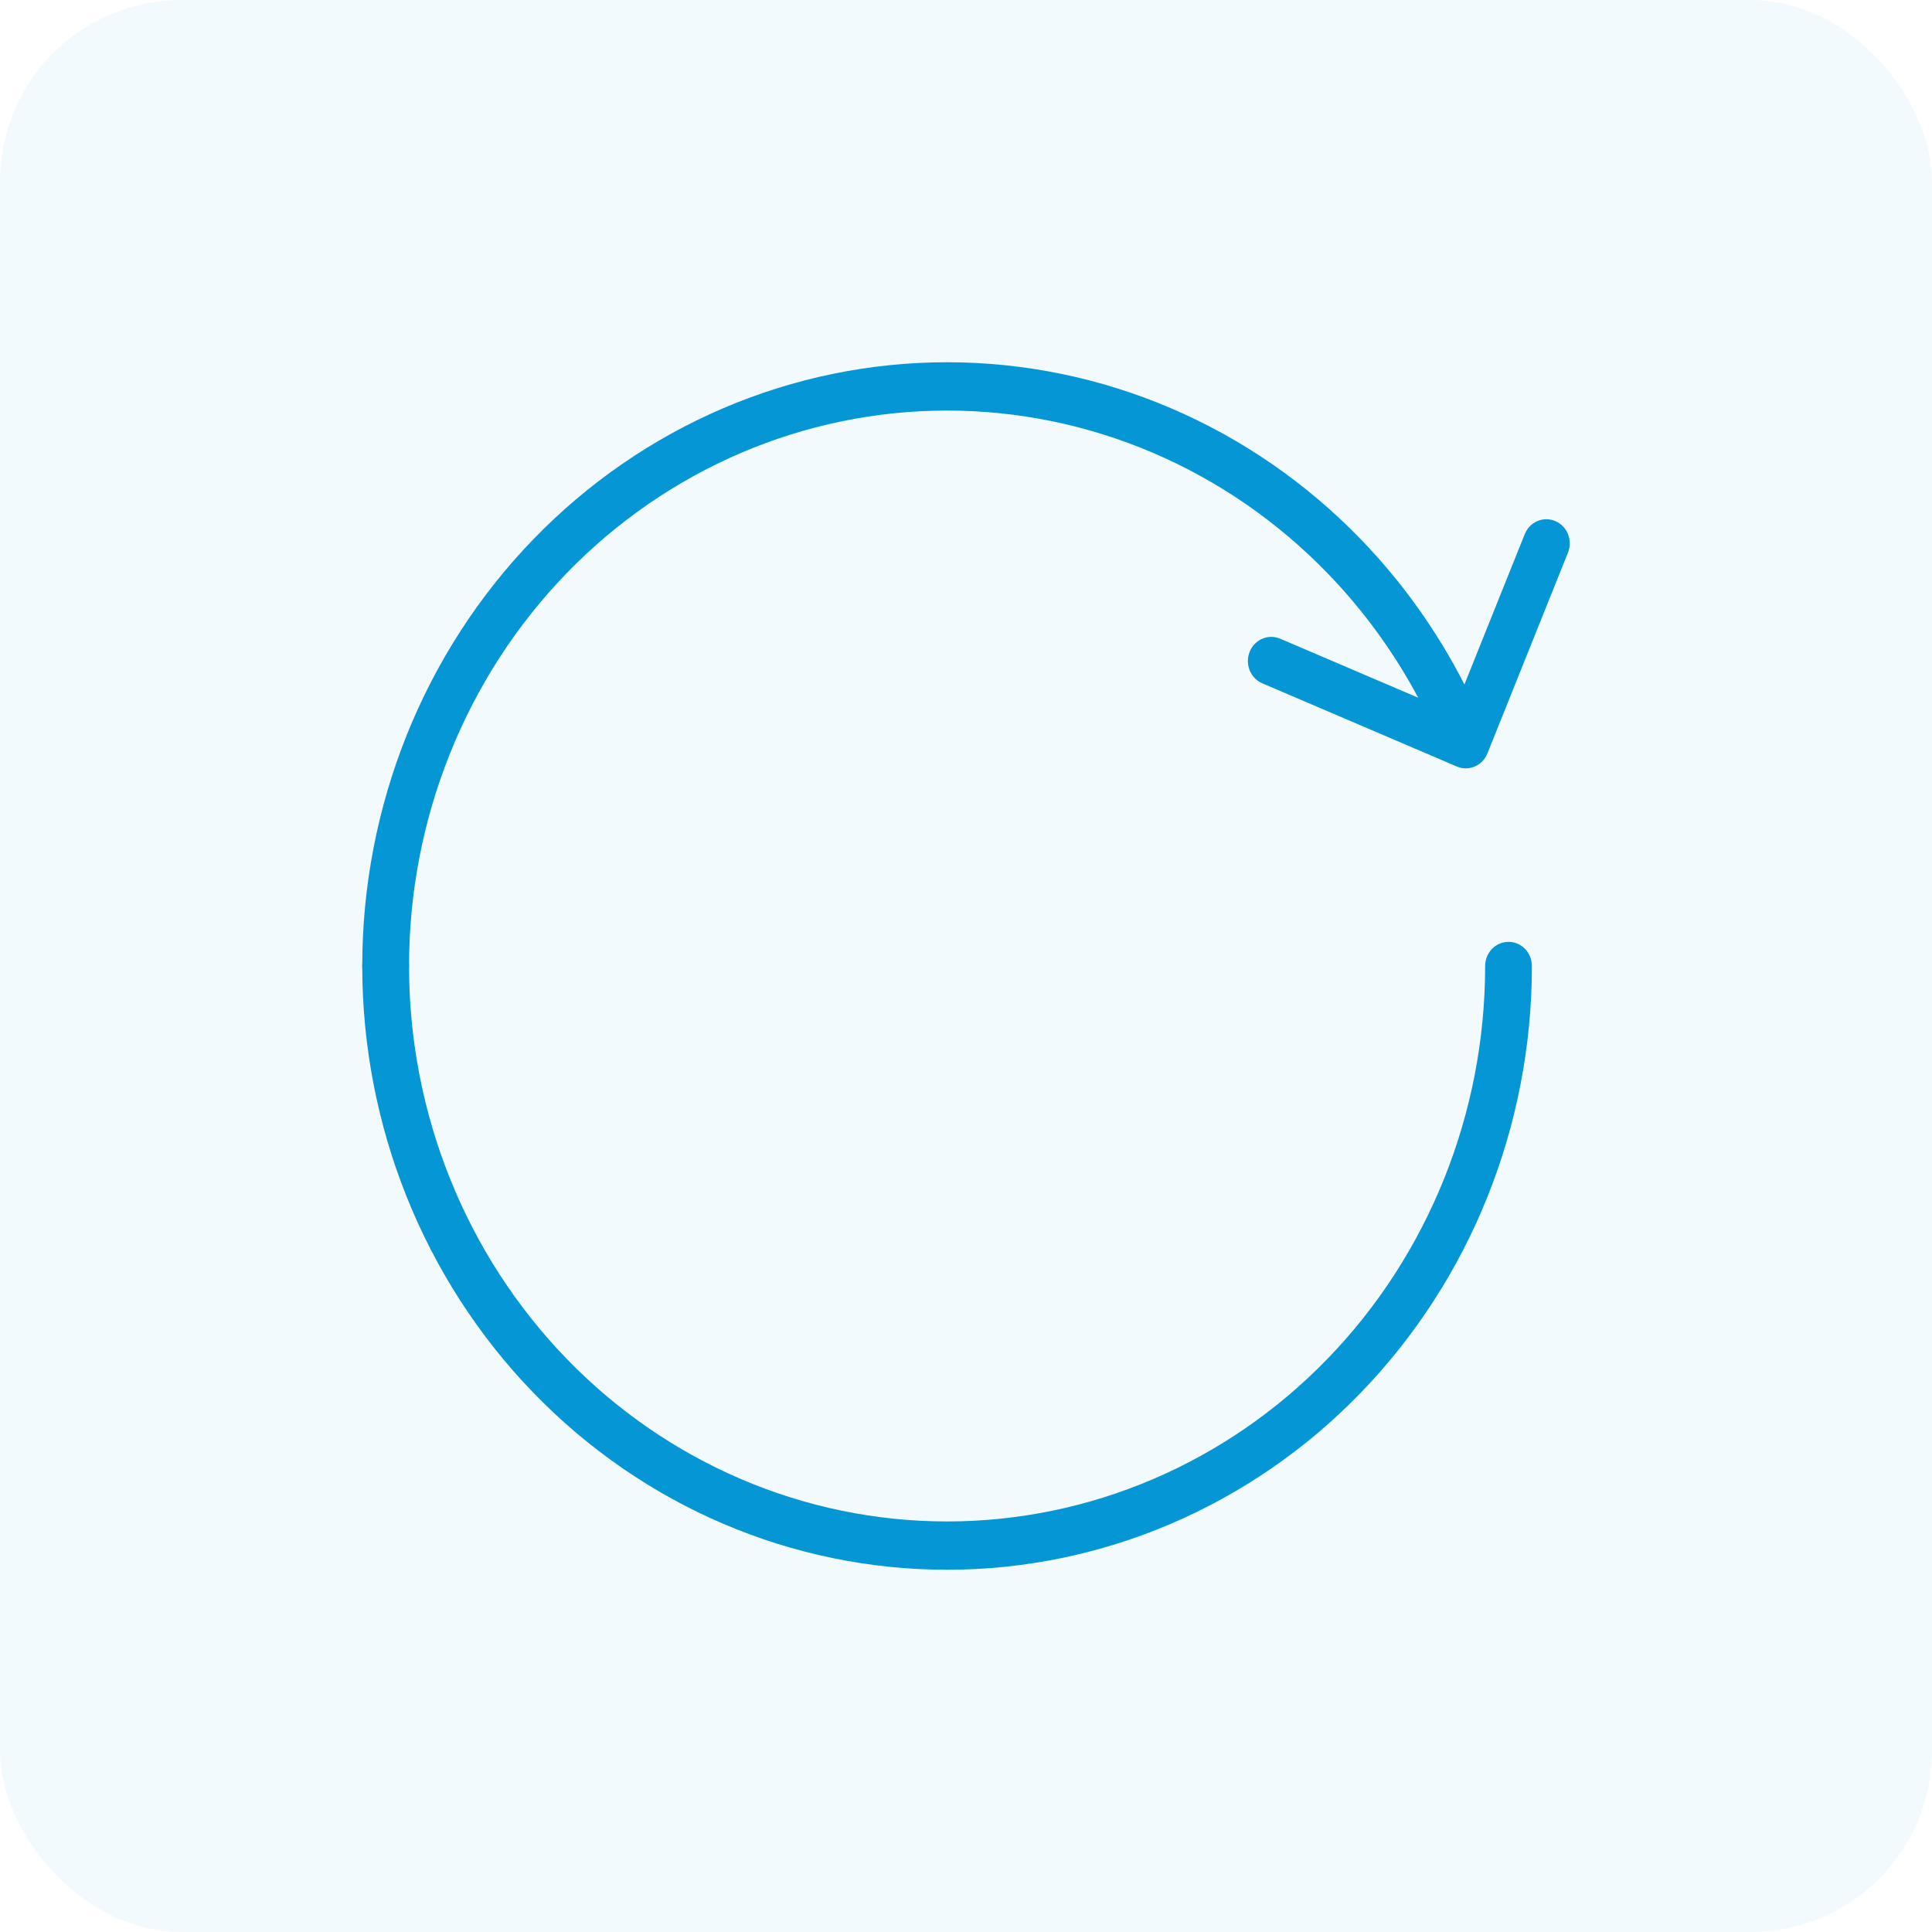
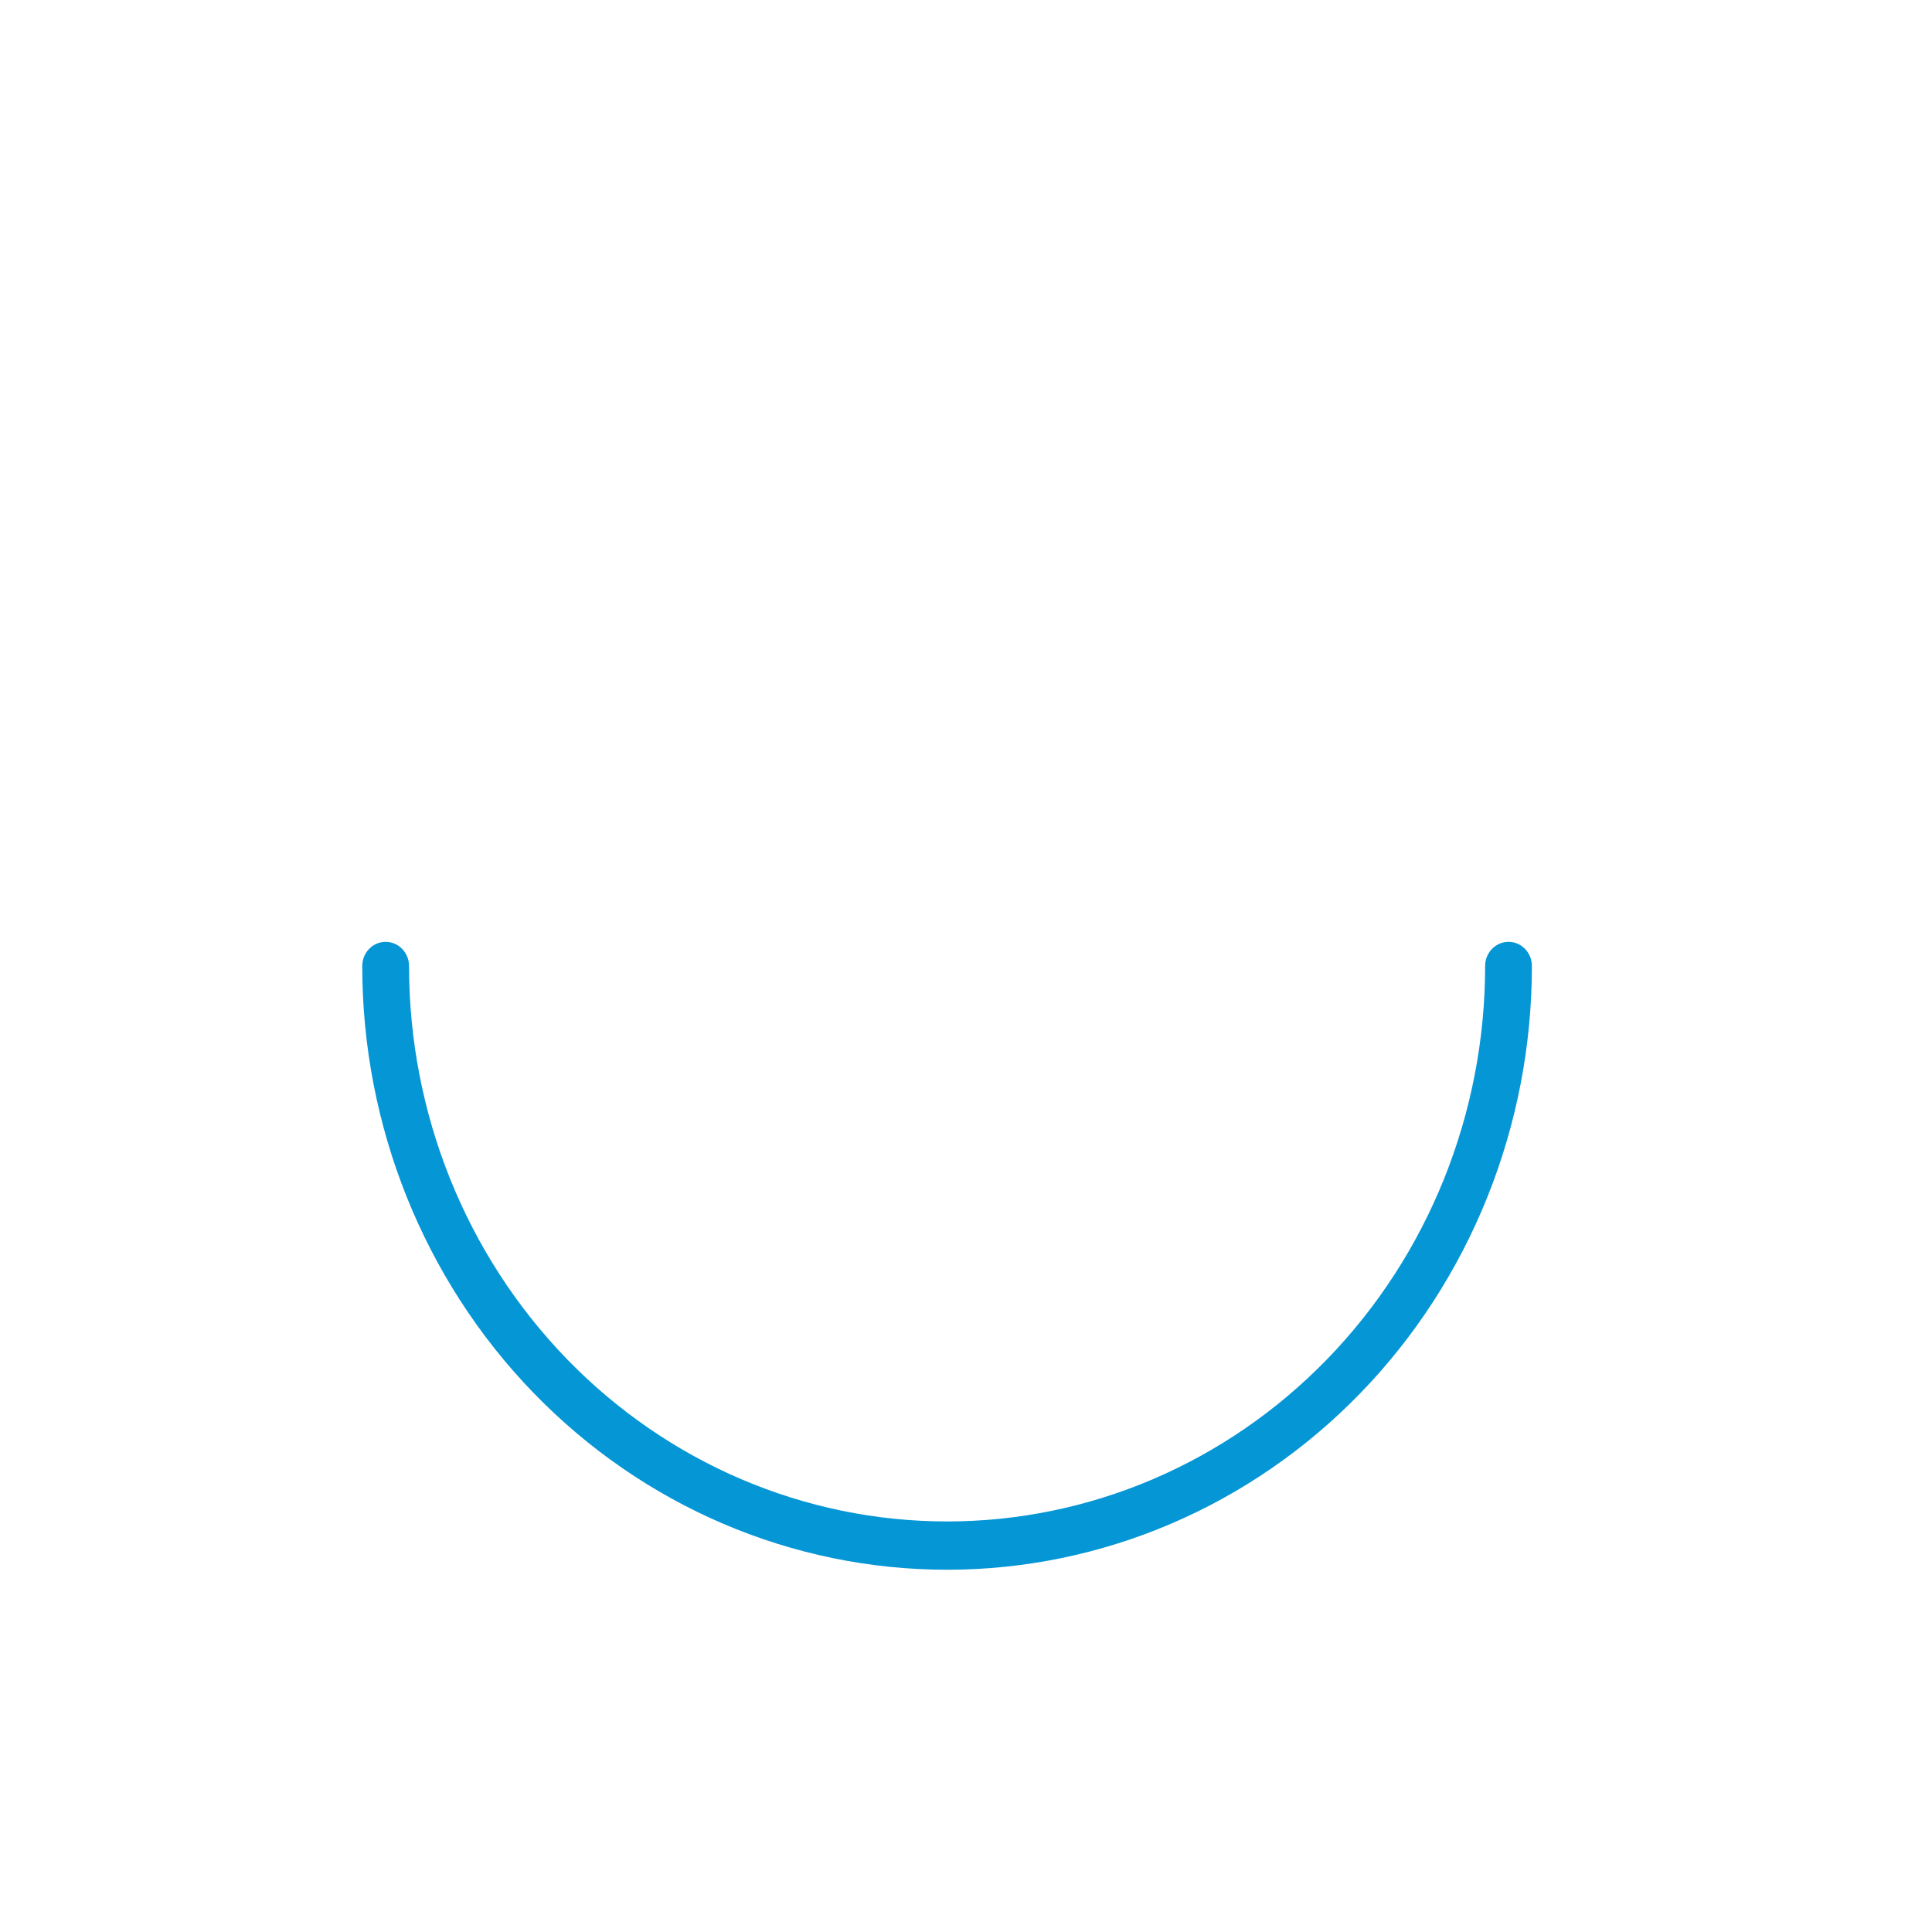
<svg xmlns="http://www.w3.org/2000/svg" width="64" height="64" viewBox="0 0 64 64" fill="none">
-   <rect width="64" height="64" rx="6" fill="#0596D5" fill-opacity="0.05" />
-   <path fill-rule="evenodd" clip-rule="evenodd" d="M23.959 13.522C26.31 12.517 28.829 12 31.373 12C33.917 12 36.437 12.517 38.787 13.522C41.138 14.527 43.273 16.001 45.072 17.858C46.448 19.279 47.607 20.902 48.511 22.674L50.509 17.694C50.673 17.286 51.126 17.092 51.521 17.261C51.917 17.43 52.105 17.898 51.941 18.307L49.272 24.959C49.108 25.367 48.655 25.561 48.259 25.392L41.816 22.636C41.42 22.467 41.233 21.999 41.397 21.591C41.56 21.183 42.014 20.989 42.409 21.158L46.98 23.113C46.173 21.602 45.162 20.214 43.976 18.989C42.321 17.281 40.356 15.925 38.194 15.001C36.032 14.076 33.714 13.6 31.373 13.6C29.033 13.6 26.715 14.076 24.552 15.001C22.39 15.925 20.425 17.281 18.77 18.989C17.115 20.698 15.802 22.726 14.907 24.959C14.011 27.191 13.55 29.584 13.55 32C13.55 32.442 13.203 32.8 12.775 32.8C12.347 32.8 12 32.442 12 32C12 29.374 12.501 26.773 13.475 24.346C14.448 21.92 15.875 19.715 17.674 17.858C19.473 16.001 21.609 14.527 23.959 13.522Z" fill="#0596D5" />
  <path fill-rule="evenodd" clip-rule="evenodd" d="M49.972 31.2C50.4 31.2 50.746 31.558 50.746 32C50.746 37.304 48.705 42.391 45.072 46.142C41.439 49.893 36.511 52 31.373 52C26.235 52 21.308 49.893 17.674 46.142C14.041 42.391 12 37.304 12 32C12 31.558 12.347 31.2 12.775 31.2C13.203 31.2 13.55 31.558 13.55 32C13.55 36.88 15.428 41.56 18.77 45.011C22.113 48.461 26.646 50.4 31.373 50.4C36.1 50.4 40.634 48.461 43.976 45.011C47.319 41.56 49.197 36.88 49.197 32C49.197 31.558 49.544 31.2 49.972 31.2Z" fill="#0596D5" />
</svg>